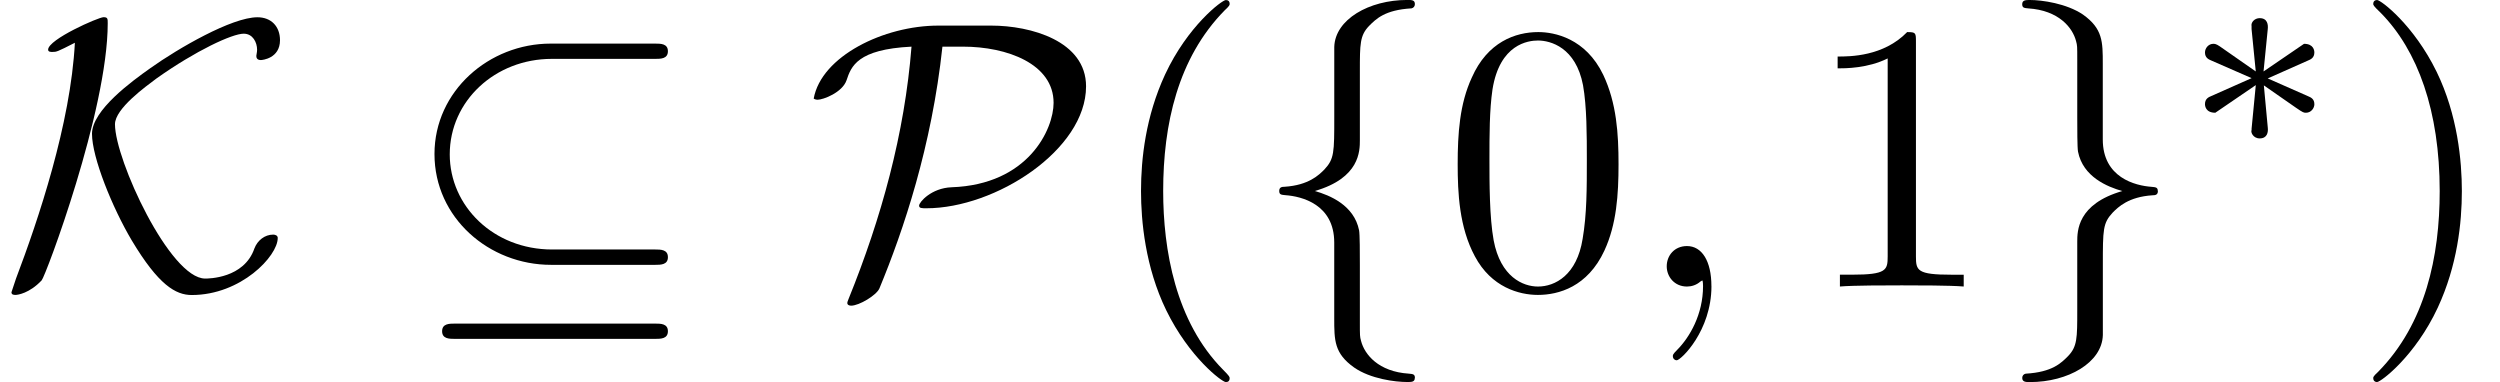
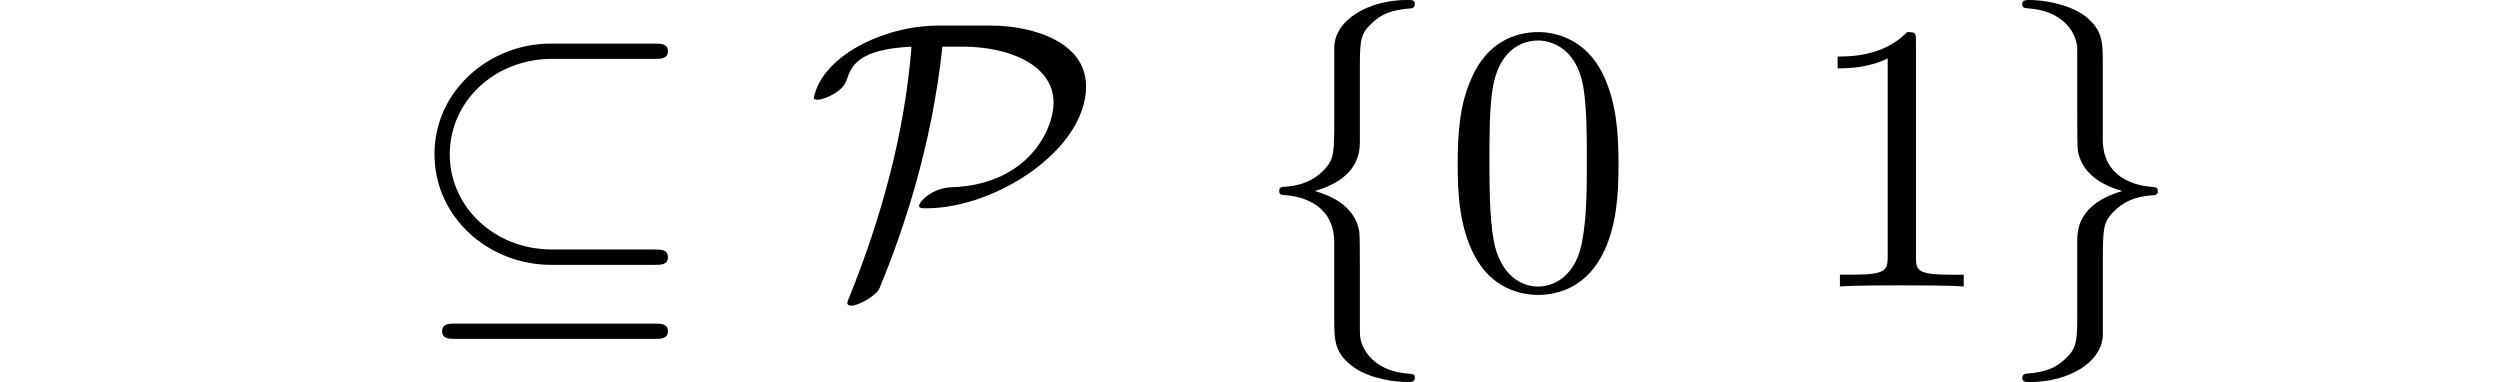
<svg xmlns="http://www.w3.org/2000/svg" xmlns:xlink="http://www.w3.org/1999/xlink" version="1.1" width="71.384pt" height="10.909pt" viewBox="0 -8.182 71.384 10.909">
  <defs>
-     <path id="g17-3" d="m3.674-1.251c0-.143-.096-.191-.175-.223l-1.156-.51l1.148-.51c.08-.032 .183-.08 .183-.231c0-.048-.016-.247-.295-.247l-1.156 .789l.12-1.203c.016-.135-.008-.319-.231-.319c-.143 0-.255 .12-.231 .231v.08l.12 1.211l-1.028-.717c-.104-.072-.151-.072-.183-.072c-.143 0-.239 .128-.239 .247c0 .151 .104 .199 .183 .231l1.148 .502l-1.148 .51c-.08 .032-.183 .08-.183 .231c0 .048 .016 .247 .295 .247l1.156-.789l-.12 1.243v.04c-.032 .056 .04 .239 .231 .239c.215 0 .247-.175 .231-.311l-.112-1.203l.917 .638c.207 .143 .223 .143 .287 .143c.143 0 .239-.128 .239-.247z" />
-     <path id="g21-59" d="m2.215-.011c0-.72-.273-1.145-.698-1.145c-.36 0-.578 .273-.578 .578c0 .295 .218 .578 .578 .578c.131 0 .273-.044 .382-.142c.033-.022 .055-.033 .055-.033s.022 .011 .022 .164c0 .807-.382 1.462-.742 1.822c-.12 .12-.12 .142-.12 .175c0 .076 .055 .12 .109 .12c.12 0 .993-.84 .993-2.116z" />
-     <path id="g24-40" d="m3.611 2.618c0-.033 0-.055-.185-.24c-1.364-1.375-1.713-3.436-1.713-5.105c0-1.898 .415-3.796 1.756-5.16c.142-.131 .142-.153 .142-.185c0-.076-.044-.109-.109-.109c-.109 0-1.091 .742-1.735 2.127c-.556 1.2-.687 2.411-.687 3.327c0 .851 .12 2.171 .72 3.404c.655 1.342 1.593 2.051 1.702 2.051c.065 0 .109-.033 .109-.109z" />
-     <path id="g24-41" d="m3.153-2.727c0-.851-.12-2.171-.72-3.404c-.655-1.342-1.593-2.051-1.702-2.051c-.065 0-.109 .044-.109 .109c0 .033 0 .055 .207 .251c1.069 1.08 1.691 2.815 1.691 5.095c0 1.865-.404 3.785-1.756 5.16c-.142 .131-.142 .153-.142 .185c0 .065 .044 .109 .109 .109c.109 0 1.091-.742 1.735-2.127c.556-1.2 .687-2.411 .687-3.327z" />
    <path id="g24-48" d="m5.018-3.491c0-.873-.055-1.745-.436-2.553c-.502-1.047-1.396-1.222-1.855-1.222c-.655 0-1.451 .284-1.898 1.298c-.349 .753-.404 1.604-.404 2.476c0 .818 .044 1.8 .491 2.629c.469 .884 1.265 1.102 1.8 1.102c.589 0 1.418-.229 1.898-1.265c.349-.753 .404-1.604 .404-2.465zm-.905-.131c0 .818 0 1.56-.12 2.258c-.164 1.036-.785 1.364-1.276 1.364c-.425 0-1.069-.273-1.265-1.32c-.12-.655-.12-1.658-.12-2.302c0-.698 0-1.418 .087-2.007c.207-1.298 1.025-1.396 1.298-1.396c.36 0 1.08 .196 1.287 1.276c.109 .611 .109 1.44 .109 2.127z" />
    <path id="g24-49" d="m4.571 0v-.338h-.349c-.982 0-1.015-.12-1.015-.524v-6.12c0-.262 0-.284-.251-.284c-.676 .698-1.636 .698-1.985 .698v.338c.218 0 .862 0 1.429-.284v5.651c0 .393-.033 .524-1.015 .524h-.349v.338c.382-.033 1.331-.033 1.767-.033s1.385 0 1.767 .033z" />
    <path id="g18-18" d="m7.571-.84c0-.218-.207-.218-.36-.218h-2.945c-1.68 0-2.924-1.244-2.924-2.716c0-1.527 1.298-2.727 2.913-2.727h2.956c.153 0 .36 0 .36-.218s-.207-.218-.36-.218h-2.989c-1.756 0-3.316 1.353-3.316 3.153c0 1.822 1.56 3.164 3.327 3.164h2.978c.153 0 .36 0 .36-.218zm0 2.116c0-.218-.207-.218-.36-.218h-5.727c-.153 0-.36 0-.36 .218s.207 .218 .36 .218h5.727c.153 0 .36 0 .36-.218z" />
-     <path id="g18-75" d="m3.076-7.516c0-.131 0-.175-.12-.175c-.142 0-1.582 .633-1.582 .927c0 .065 .076 .065 .12 .065c.12 0 .131 0 .644-.262c-.12 2.313-1.047 5.062-1.68 6.731l-.131 .393c0 .076 .076 .076 .12 .076c.055 0 .393-.044 .742-.415c.109-.109 1.887-4.844 1.887-7.342zm4.855 6.131c0-.076-.076-.098-.131-.098c-.24 0-.447 .164-.535 .393c-.295 .862-1.32 .862-1.407 .862c-1.004 0-2.575-3.393-2.575-4.407c0-.447 .884-1.08 1.189-1.309c1.124-.796 2.16-1.276 2.487-1.276c.262 0 .382 .251 .382 .458c0 .076-.022 .142-.022 .175c0 .044 .011 .12 .131 .12c.033 0 .545-.044 .545-.567c0-.393-.251-.655-.644-.655c-.731 0-2.258 .884-3.055 1.451c-.524 .371-1.669 1.2-1.669 1.876s.578 2.105 1.135 3.044c.764 1.276 1.255 1.56 1.713 1.56c1.407 0 2.455-1.113 2.455-1.625z" />
    <path id="g18-80" d="m7.996-5.716c0-1.298-1.582-1.735-2.705-1.735h-1.516c-1.549 0-3.338 .873-3.556 2.084c0 0 .044 .033 .109 .033c.164 0 .709-.207 .829-.556c.131-.393 .305-.884 1.855-.96c-.196 2.487-.862 4.898-1.8 7.211c-.011 .033-.033 .076-.033 .109c0 .055 .055 .076 .109 .076c.229 0 .72-.295 .807-.491c.687-1.658 1.495-4.058 1.8-6.905h.589c1.255 0 2.585 .491 2.585 1.604c0 .753-.72 2.335-2.913 2.411c-.578 .022-.927 .425-.927 .524c0 .076 .076 .076 .207 .076c1.975 0 4.56-1.669 4.56-3.48z" />
    <path id="g18-102" d="m4.658 2.607c0-.109-.065-.109-.175-.12c-.862-.055-1.265-.545-1.364-.938c-.033-.12-.033-.142-.033-.524v-1.636c0-.327 0-.884-.022-.993c-.142-.72-.84-1.004-1.265-1.124c1.287-.371 1.287-1.145 1.287-1.451v-1.964c0-.785 0-1.025 .262-1.298c.196-.196 .447-.458 1.211-.502c.055-.011 .098-.055 .098-.12c0-.12-.087-.12-.218-.12c-1.091 0-2.062 .556-2.084 1.342v1.996c0 1.025 0 1.2-.284 1.505c-.153 .153-.447 .447-1.135 .491c-.076 0-.153 .011-.153 .12s.065 .109 .175 .12c.469 .033 1.396 .262 1.396 1.353v2.16c0 .633 0 1.004 .567 1.407c.469 .327 1.178 .415 1.516 .415c.131 0 .218 0 .218-.12z" />
    <path id="g18-103" d="m4.658-2.727c0-.109-.065-.109-.175-.12c-.469-.033-1.396-.262-1.396-1.353v-2.16c0-.633 0-1.004-.567-1.407c-.469-.316-1.167-.415-1.516-.415c-.109 0-.218 0-.218 .12c0 .109 .065 .109 .175 .12c.862 .055 1.265 .545 1.364 .938c.033 .12 .033 .142 .033 .524v1.636c0 .327 0 .884 .022 .993c.142 .72 .84 1.004 1.265 1.124c-1.287 .371-1.287 1.145-1.287 1.451v1.964c0 .785 0 1.025-.262 1.298c-.196 .196-.447 .458-1.211 .502c-.055 .011-.098 .055-.098 .12c0 .12 .109 .12 .218 .12c1.091 0 2.062-.556 2.084-1.342v-1.996c0-1.025 0-1.2 .284-1.505c.153-.153 .447-.447 1.135-.491c.076 0 .153-.011 .153-.12z" />
  </defs>
  <g id="page442">
    <use x="0" y="0" xlink:href="#g18-75" />
    <use x="11.5" y="0" xlink:href="#g18-18" />
    <use x="23.015" y="0" xlink:href="#g18-80" />
    <use x="31.5" y="0" xlink:href="#g24-40" />
    <use x="35.743" y="0" xlink:href="#g18-102" />
    <use x="41.197" y="0" xlink:href="#g24-48" />
    <use x="46.652" y="0" xlink:href="#g21-59" />
    <use x="51.5" y="0" xlink:href="#g24-49" />
    <use x="56.955" y="0" xlink:href="#g18-103" />
    <use x="62.409" y="-3.959" xlink:href="#g17-3" />
    <use x="67.142" y="0" xlink:href="#g24-41" />
  </g>
</svg>